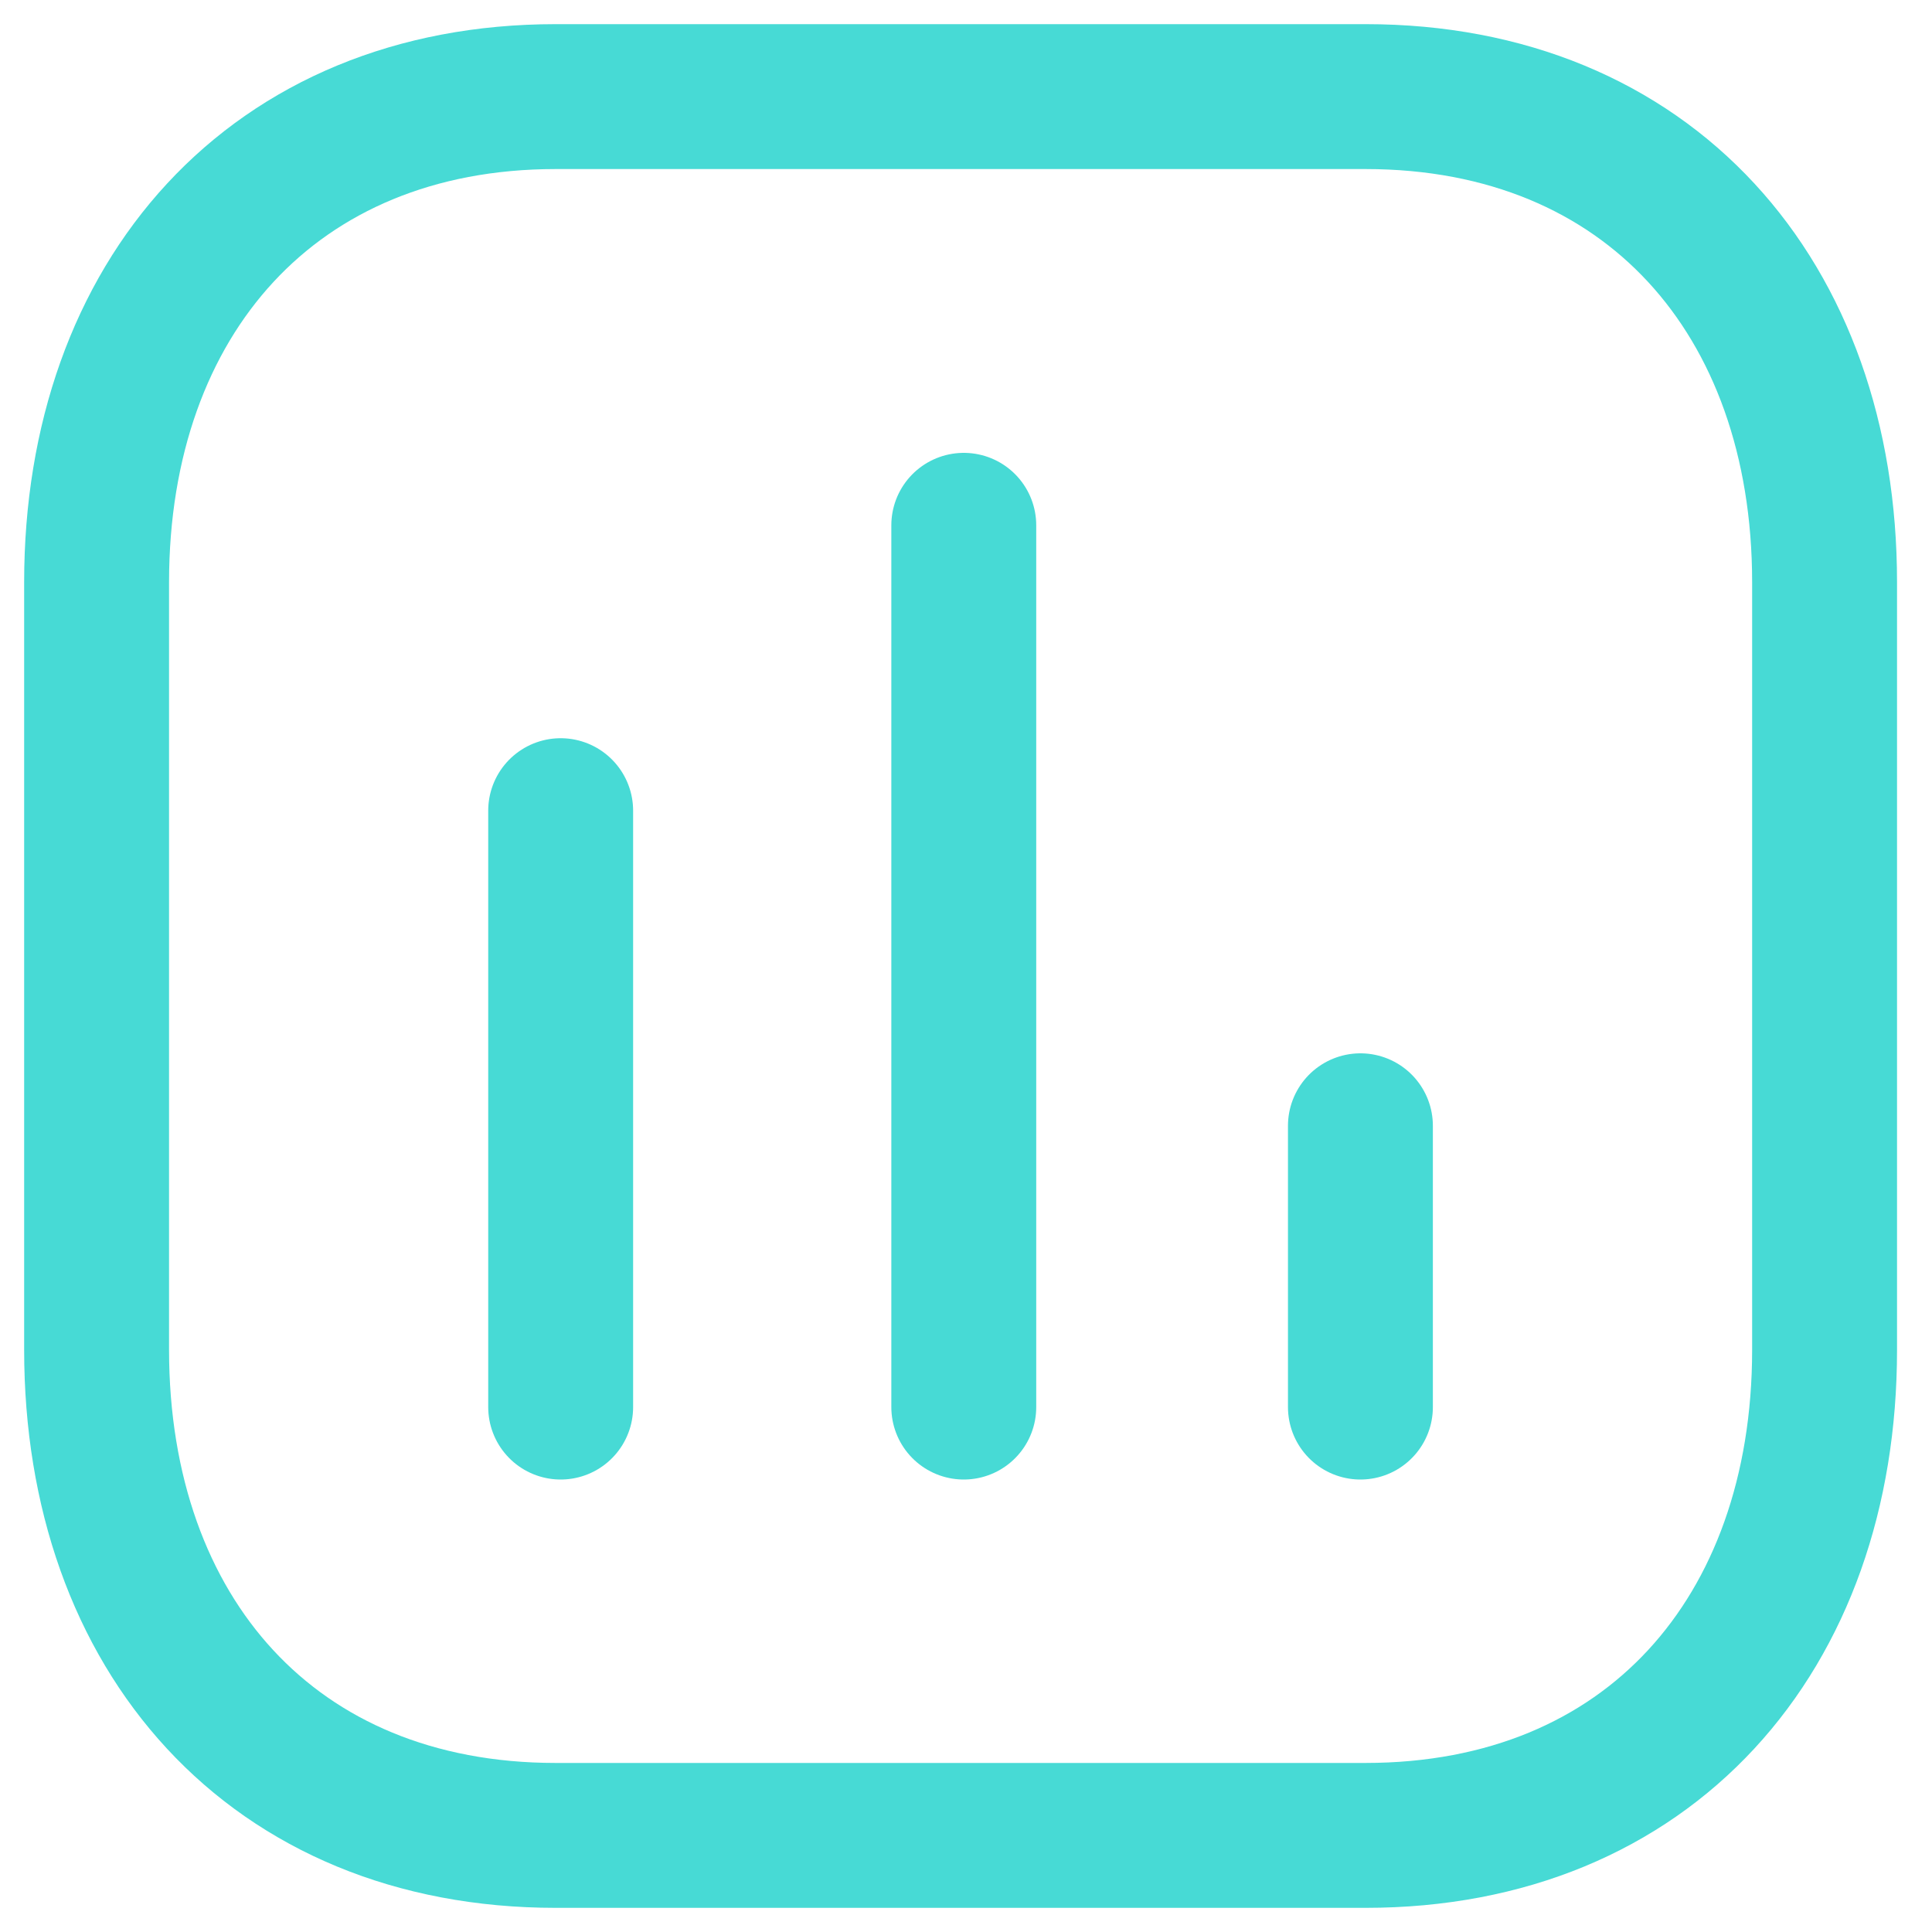
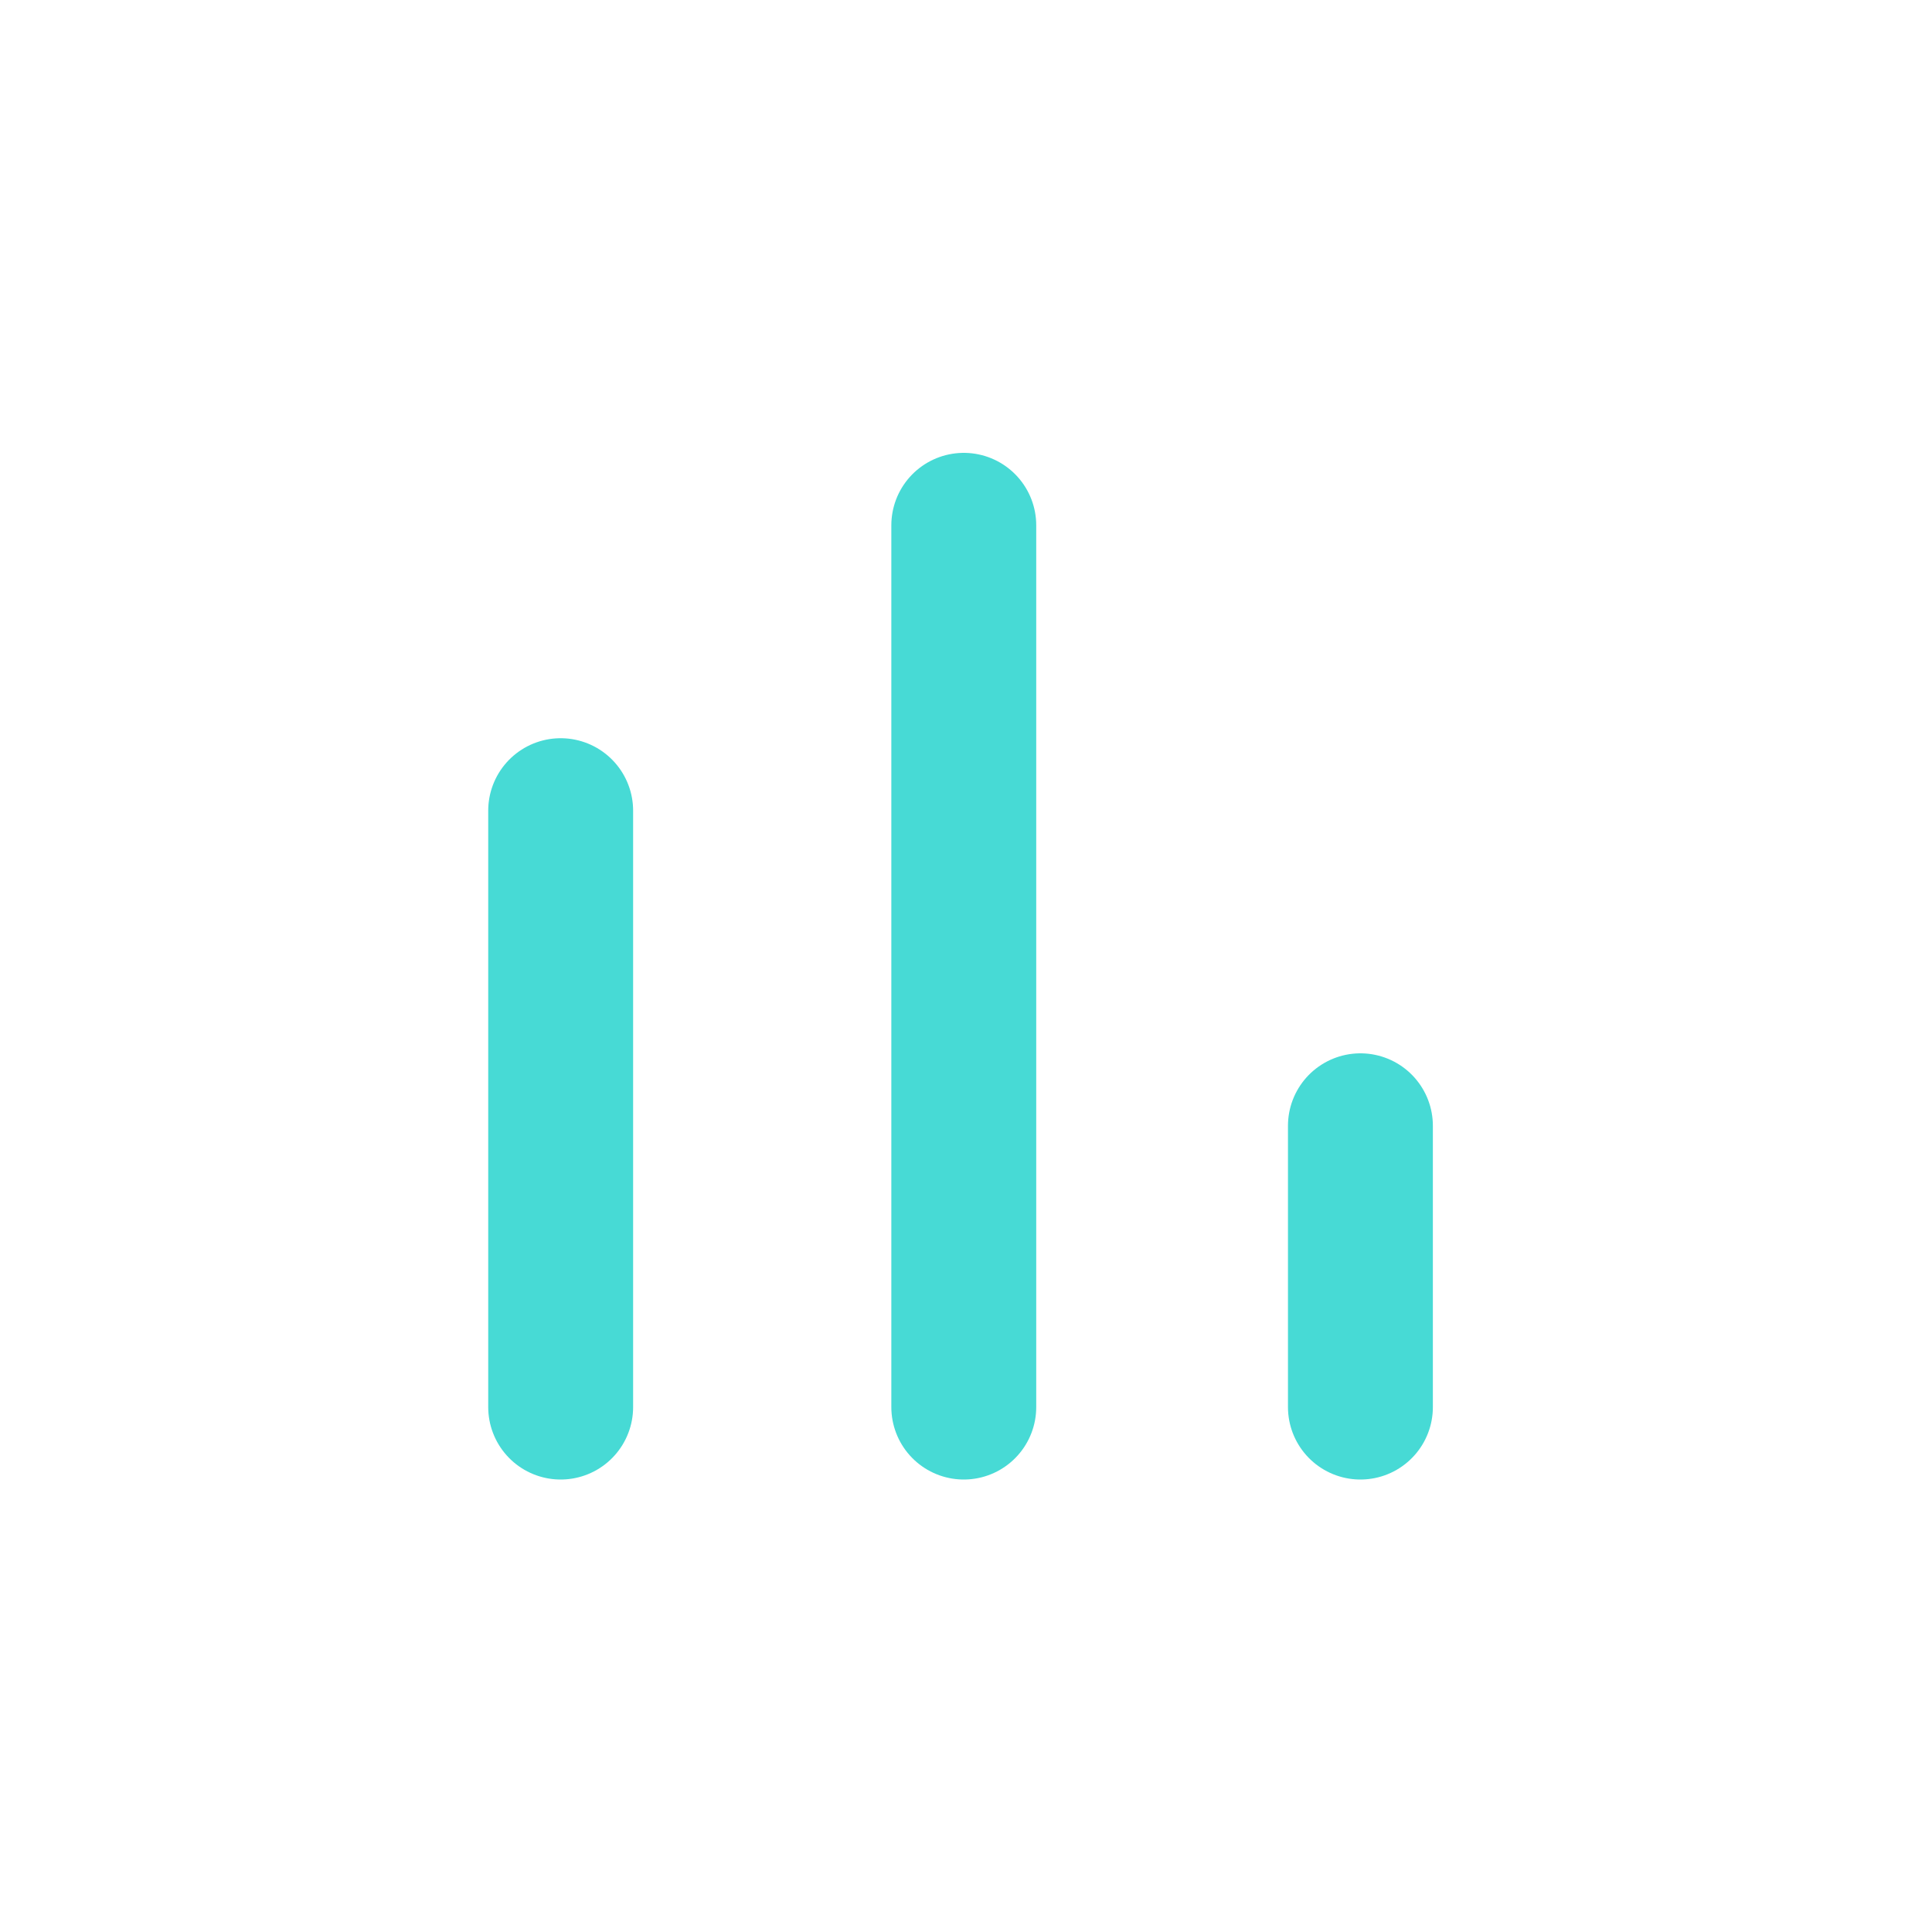
<svg xmlns="http://www.w3.org/2000/svg" width="20" height="20" viewBox="0 0 20 20" fill="none">
-   <path d="M5.753 1H14.136C17.066 1 18.888 3.081 18.888 6.027V13.974C18.888 16.92 17.066 19 14.135 19H5.753C2.824 19 1 16.92 1 13.974V6.027C1 3.081 2.832 1 5.753 1Z" stroke="#47DAD5" stroke-width="1.5" stroke-linecap="round" stroke-linejoin="round" />
  <path d="M5.804 8.392V14.566M9.977 5.438V14.566M14.083 11.654V14.566" stroke="#47DAD5" stroke-width="1.5" stroke-linecap="round" stroke-linejoin="round" />
</svg>